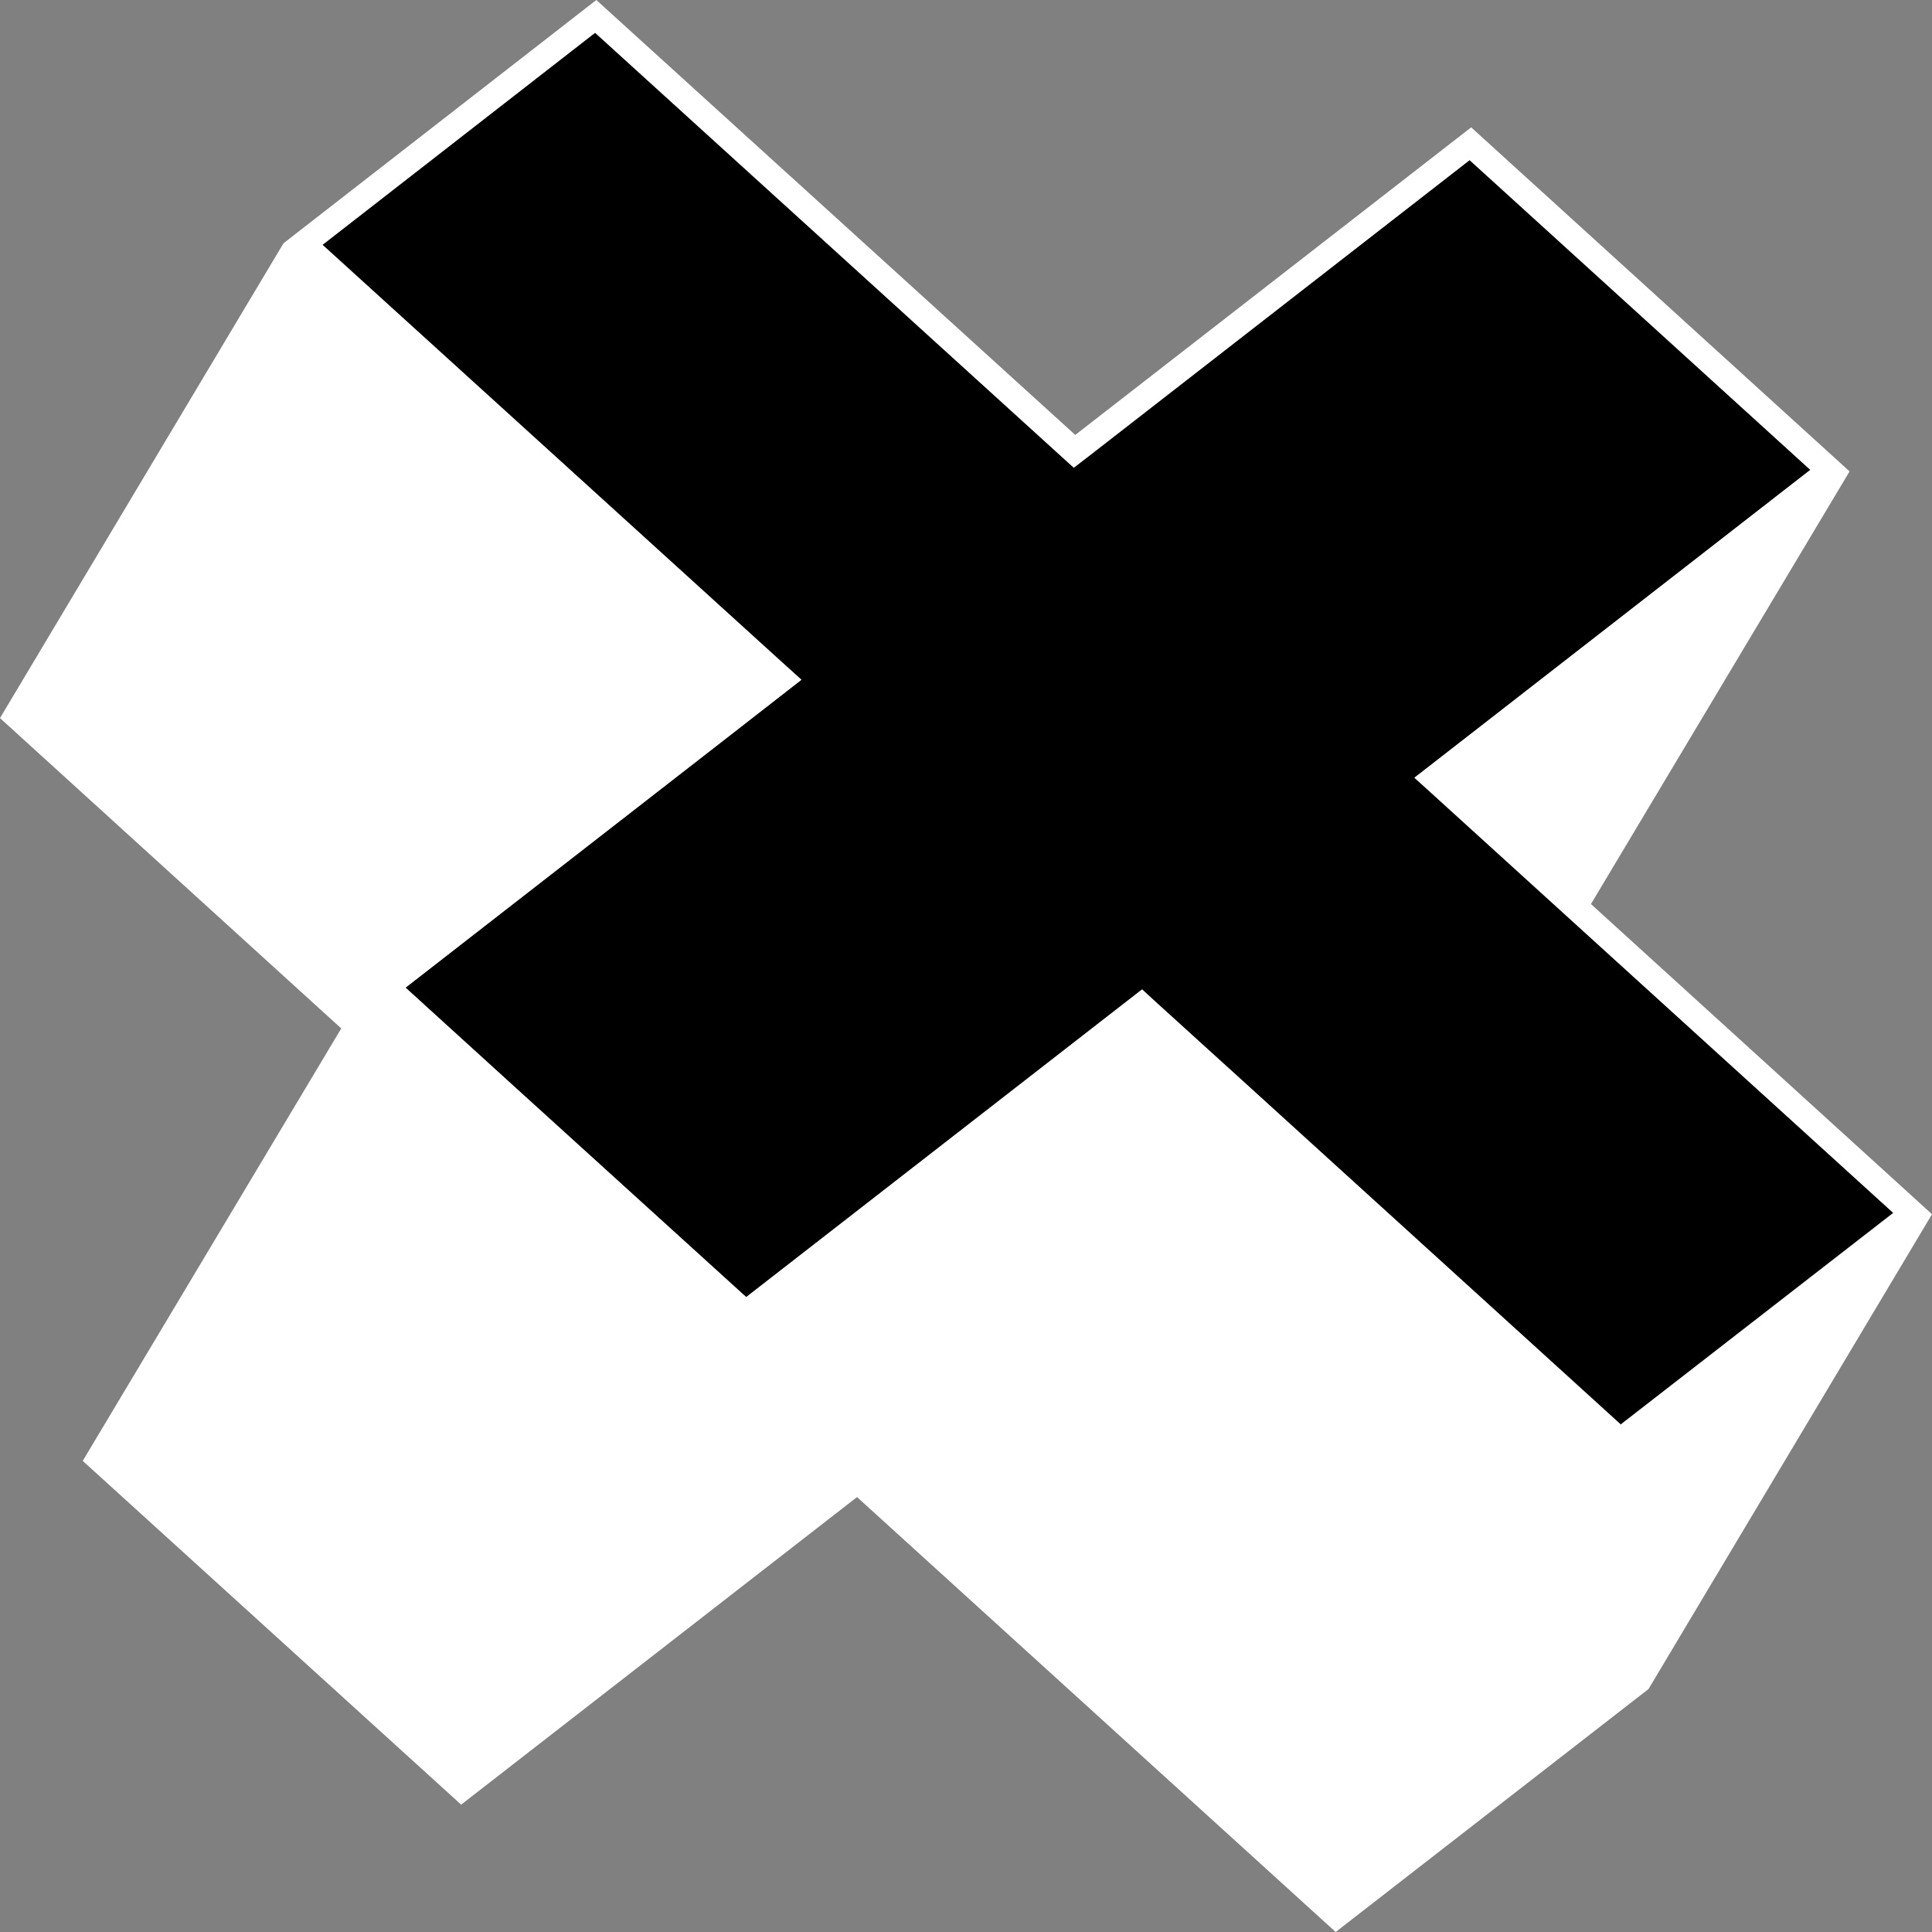
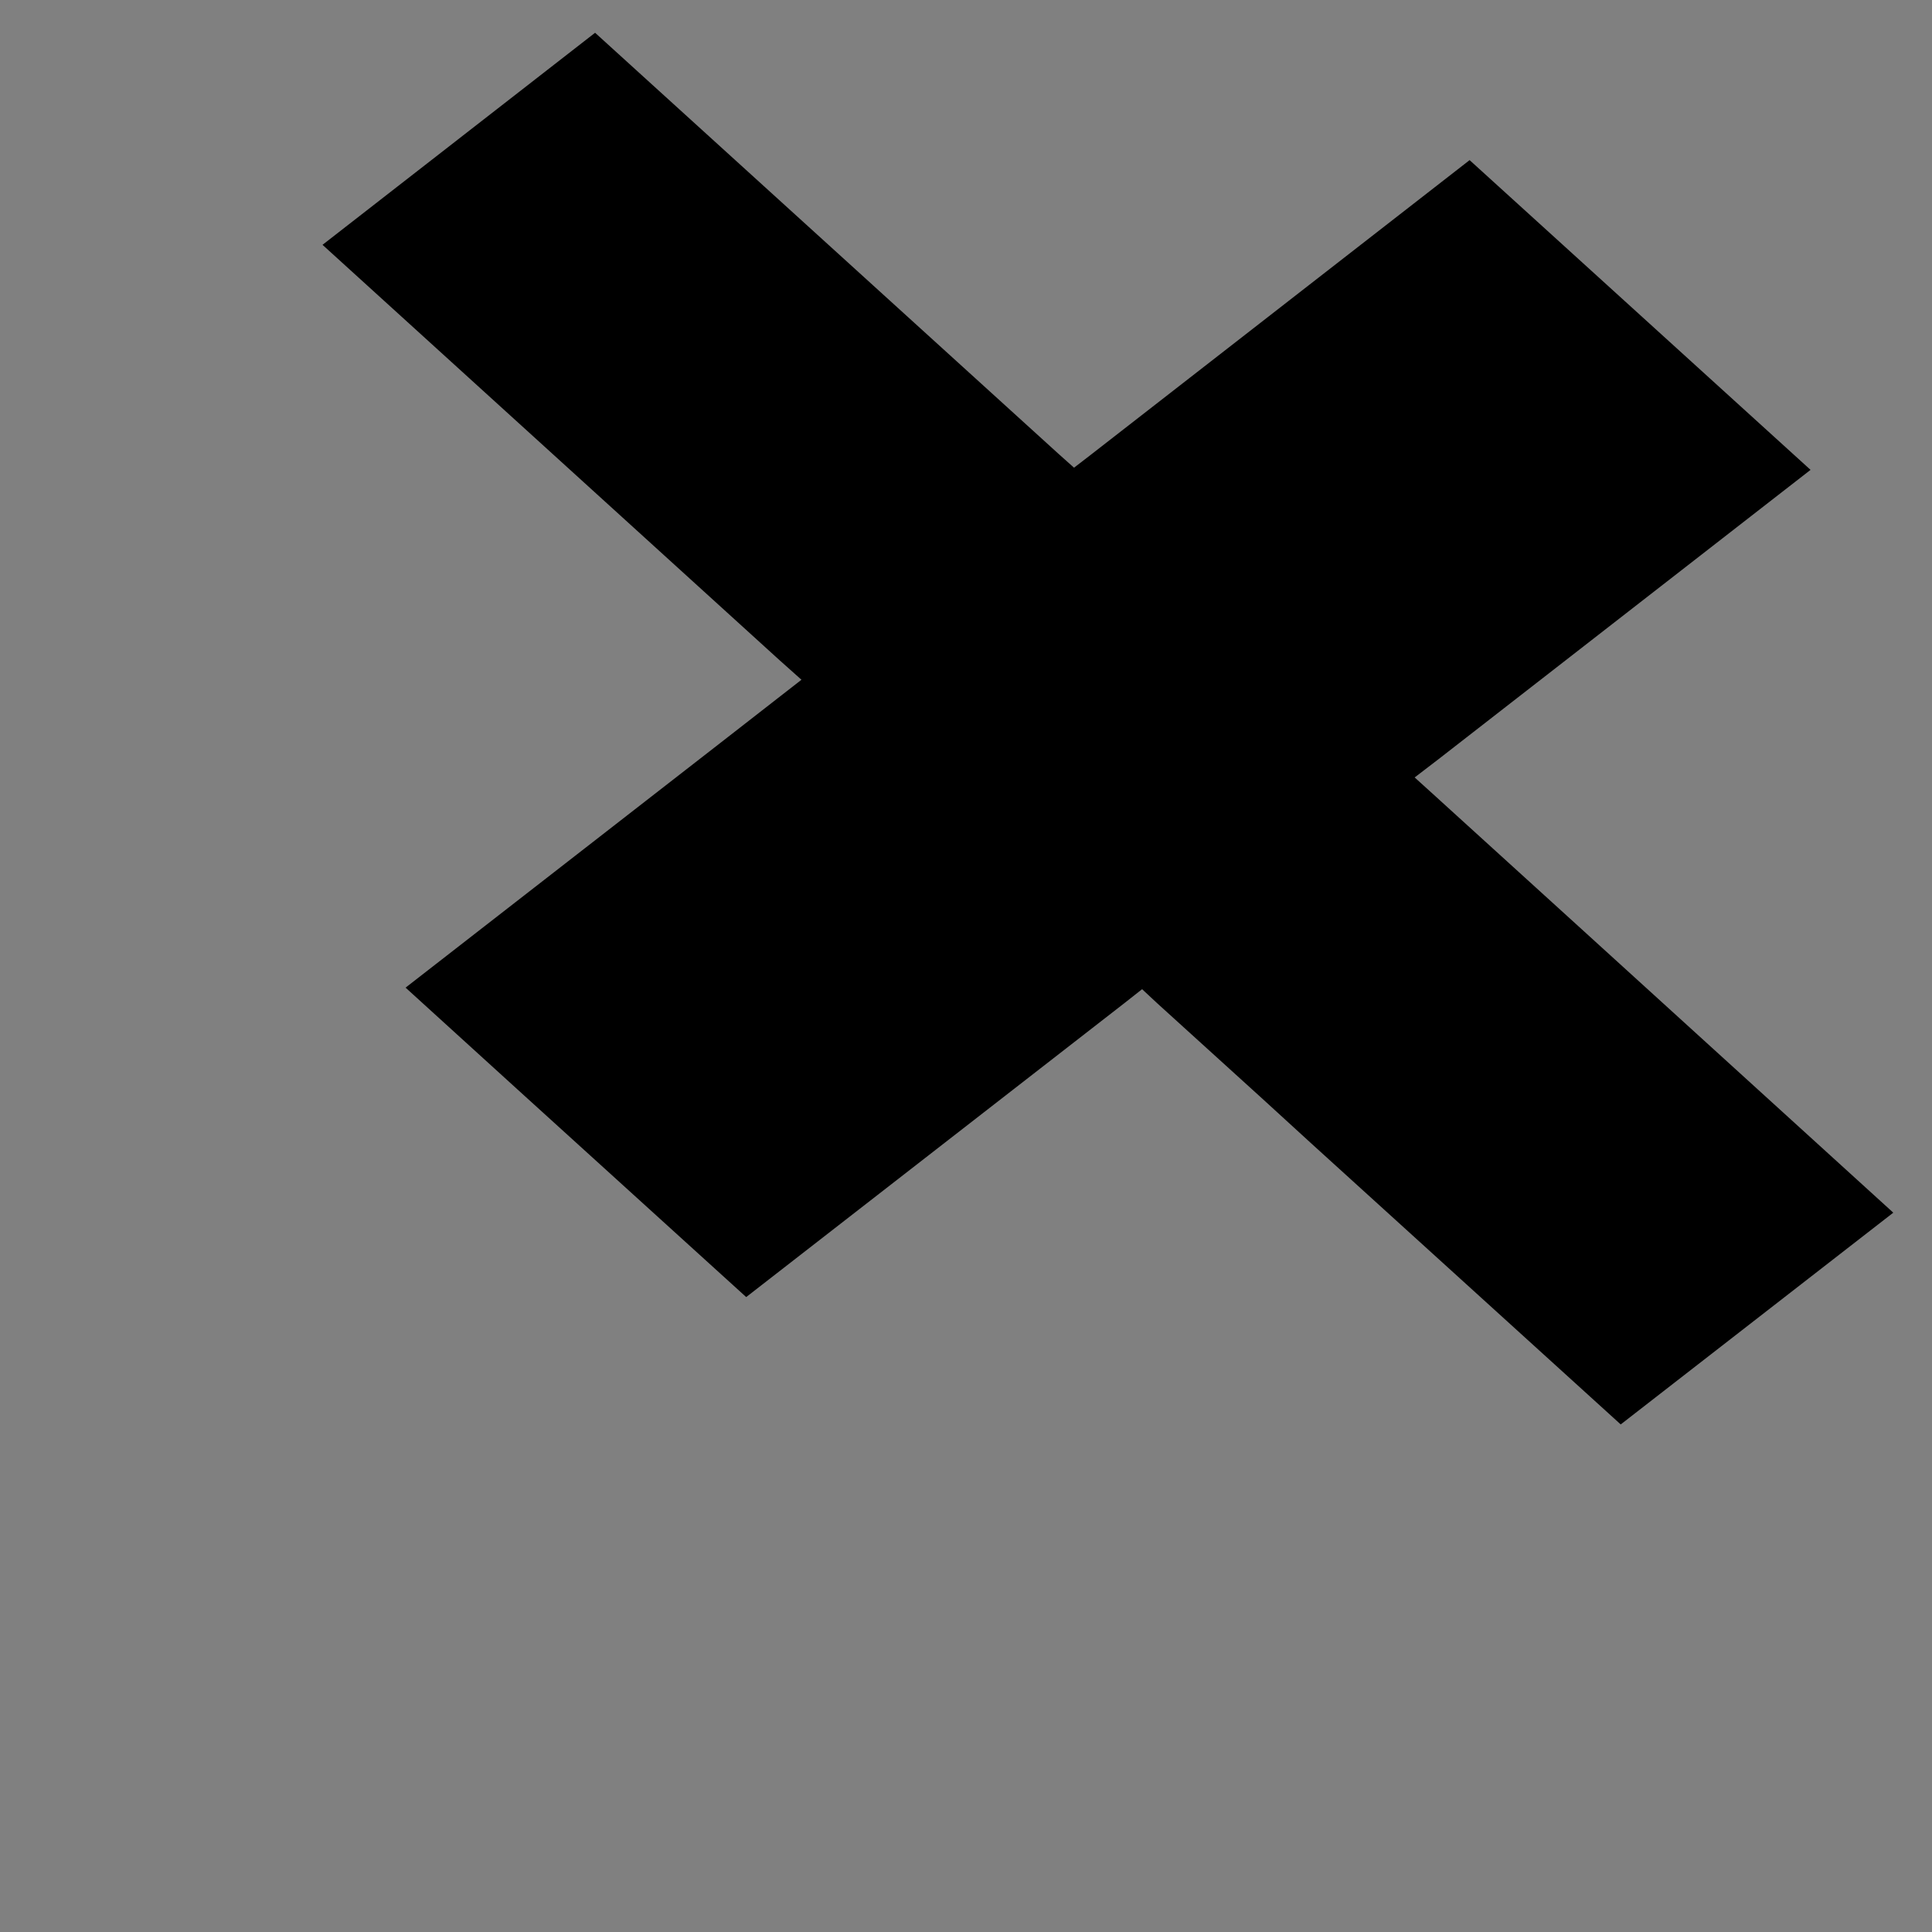
<svg xmlns="http://www.w3.org/2000/svg" width="200" height="200" viewBox="0 0 200 200" fill="none">
  <rect x="0" y="0" width="200" height="200" fill="#808080" stroke="none" />
  <path d="M167.776 147.456L135.779 118.4L130.705 113.76L119.845 103.904L118.229 102.4L116.484 103.776L77.246 134.272L53.523 112.736L41.985 102.24L75.243 76.384L80.543 72.256L82.967 70.368L80.672 68.32L33.387 25.344L61.603 3.392L109.535 46.944L111.183 48.416L112.928 47.072L152.133 16.576L187.427 48.64L148.869 78.624L146.445 80.48L148.707 82.528L149.127 82.912L163.348 95.84L195.992 125.536L167.776 147.456Z" fill="black" />
-   <path d="M164.706 93.568L191.467 48.8L152.295 13.184L111.312 45.024L61.732 0L29.347 25.184L0 74.336L35.326 106.464L8.565 151.232L47.738 186.816L88.72 154.976L138.268 200L170.653 174.848L200 125.696L164.674 93.568H164.706ZM167.776 147.456L135.779 118.368L130.705 113.76L119.845 103.904L118.229 102.432L116.484 103.776L77.246 134.272L53.523 112.736L41.984 102.24L75.242 76.384L80.543 72.256L82.967 70.368L80.705 68.32L33.387 25.344L61.603 3.392L109.535 46.944L111.151 48.416L112.896 47.072L152.133 16.576L187.395 48.64L148.836 78.624L146.412 80.512L148.675 82.56L149.095 82.944L163.316 95.872L195.992 125.568L167.744 147.488L167.776 147.456Z" fill="white" />
</svg>